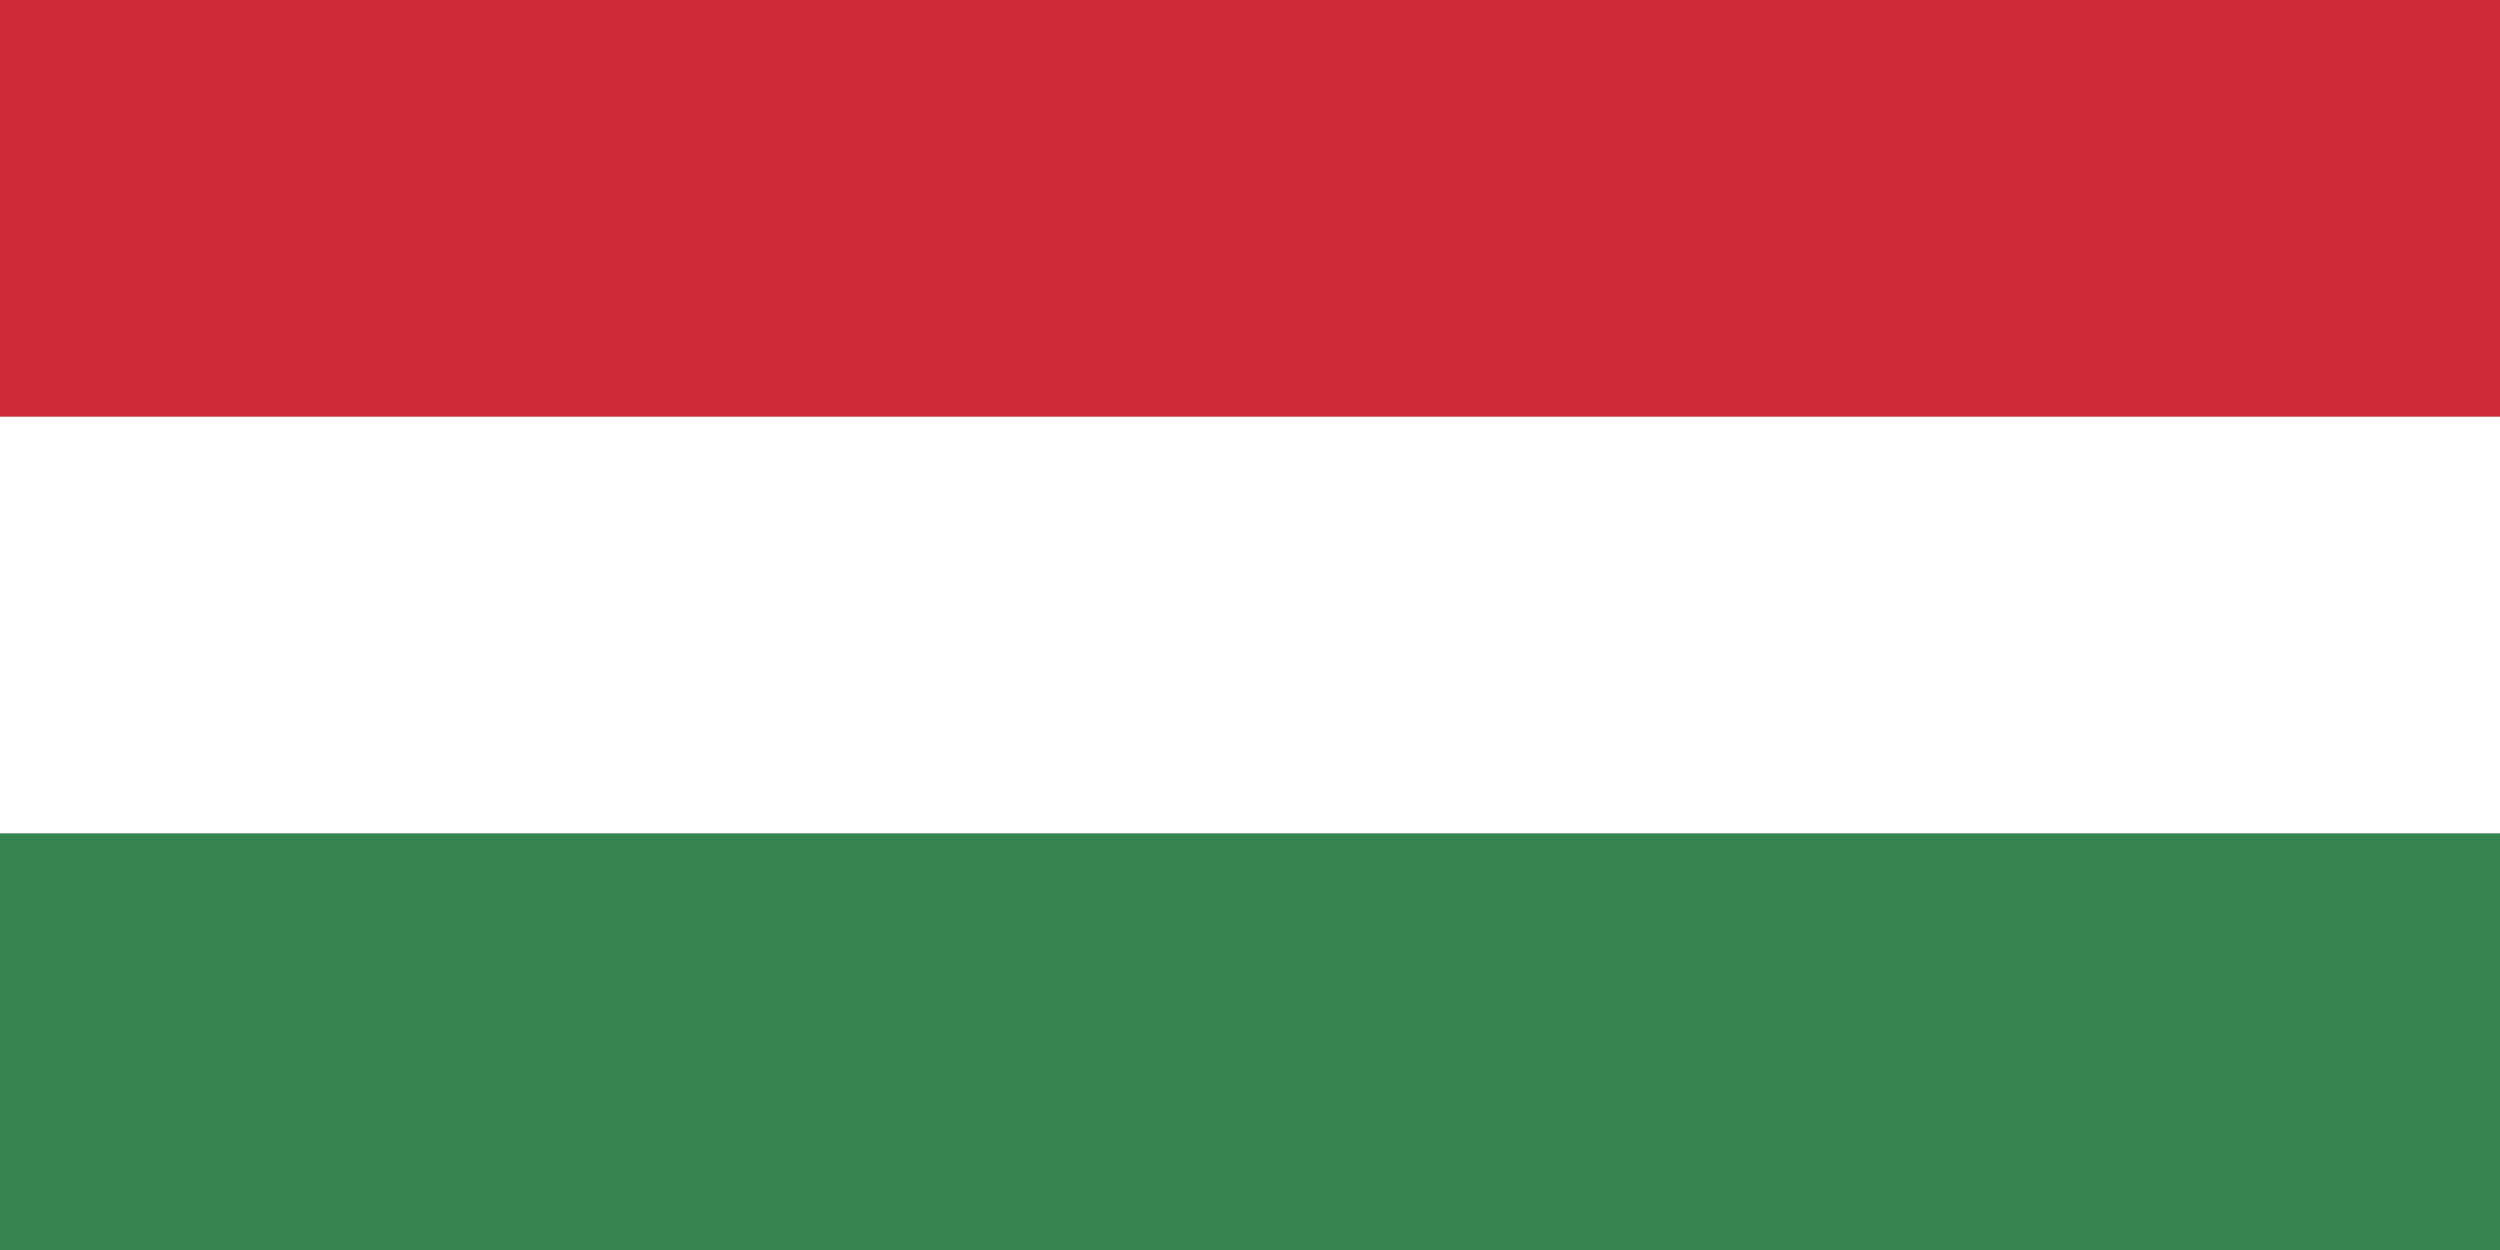
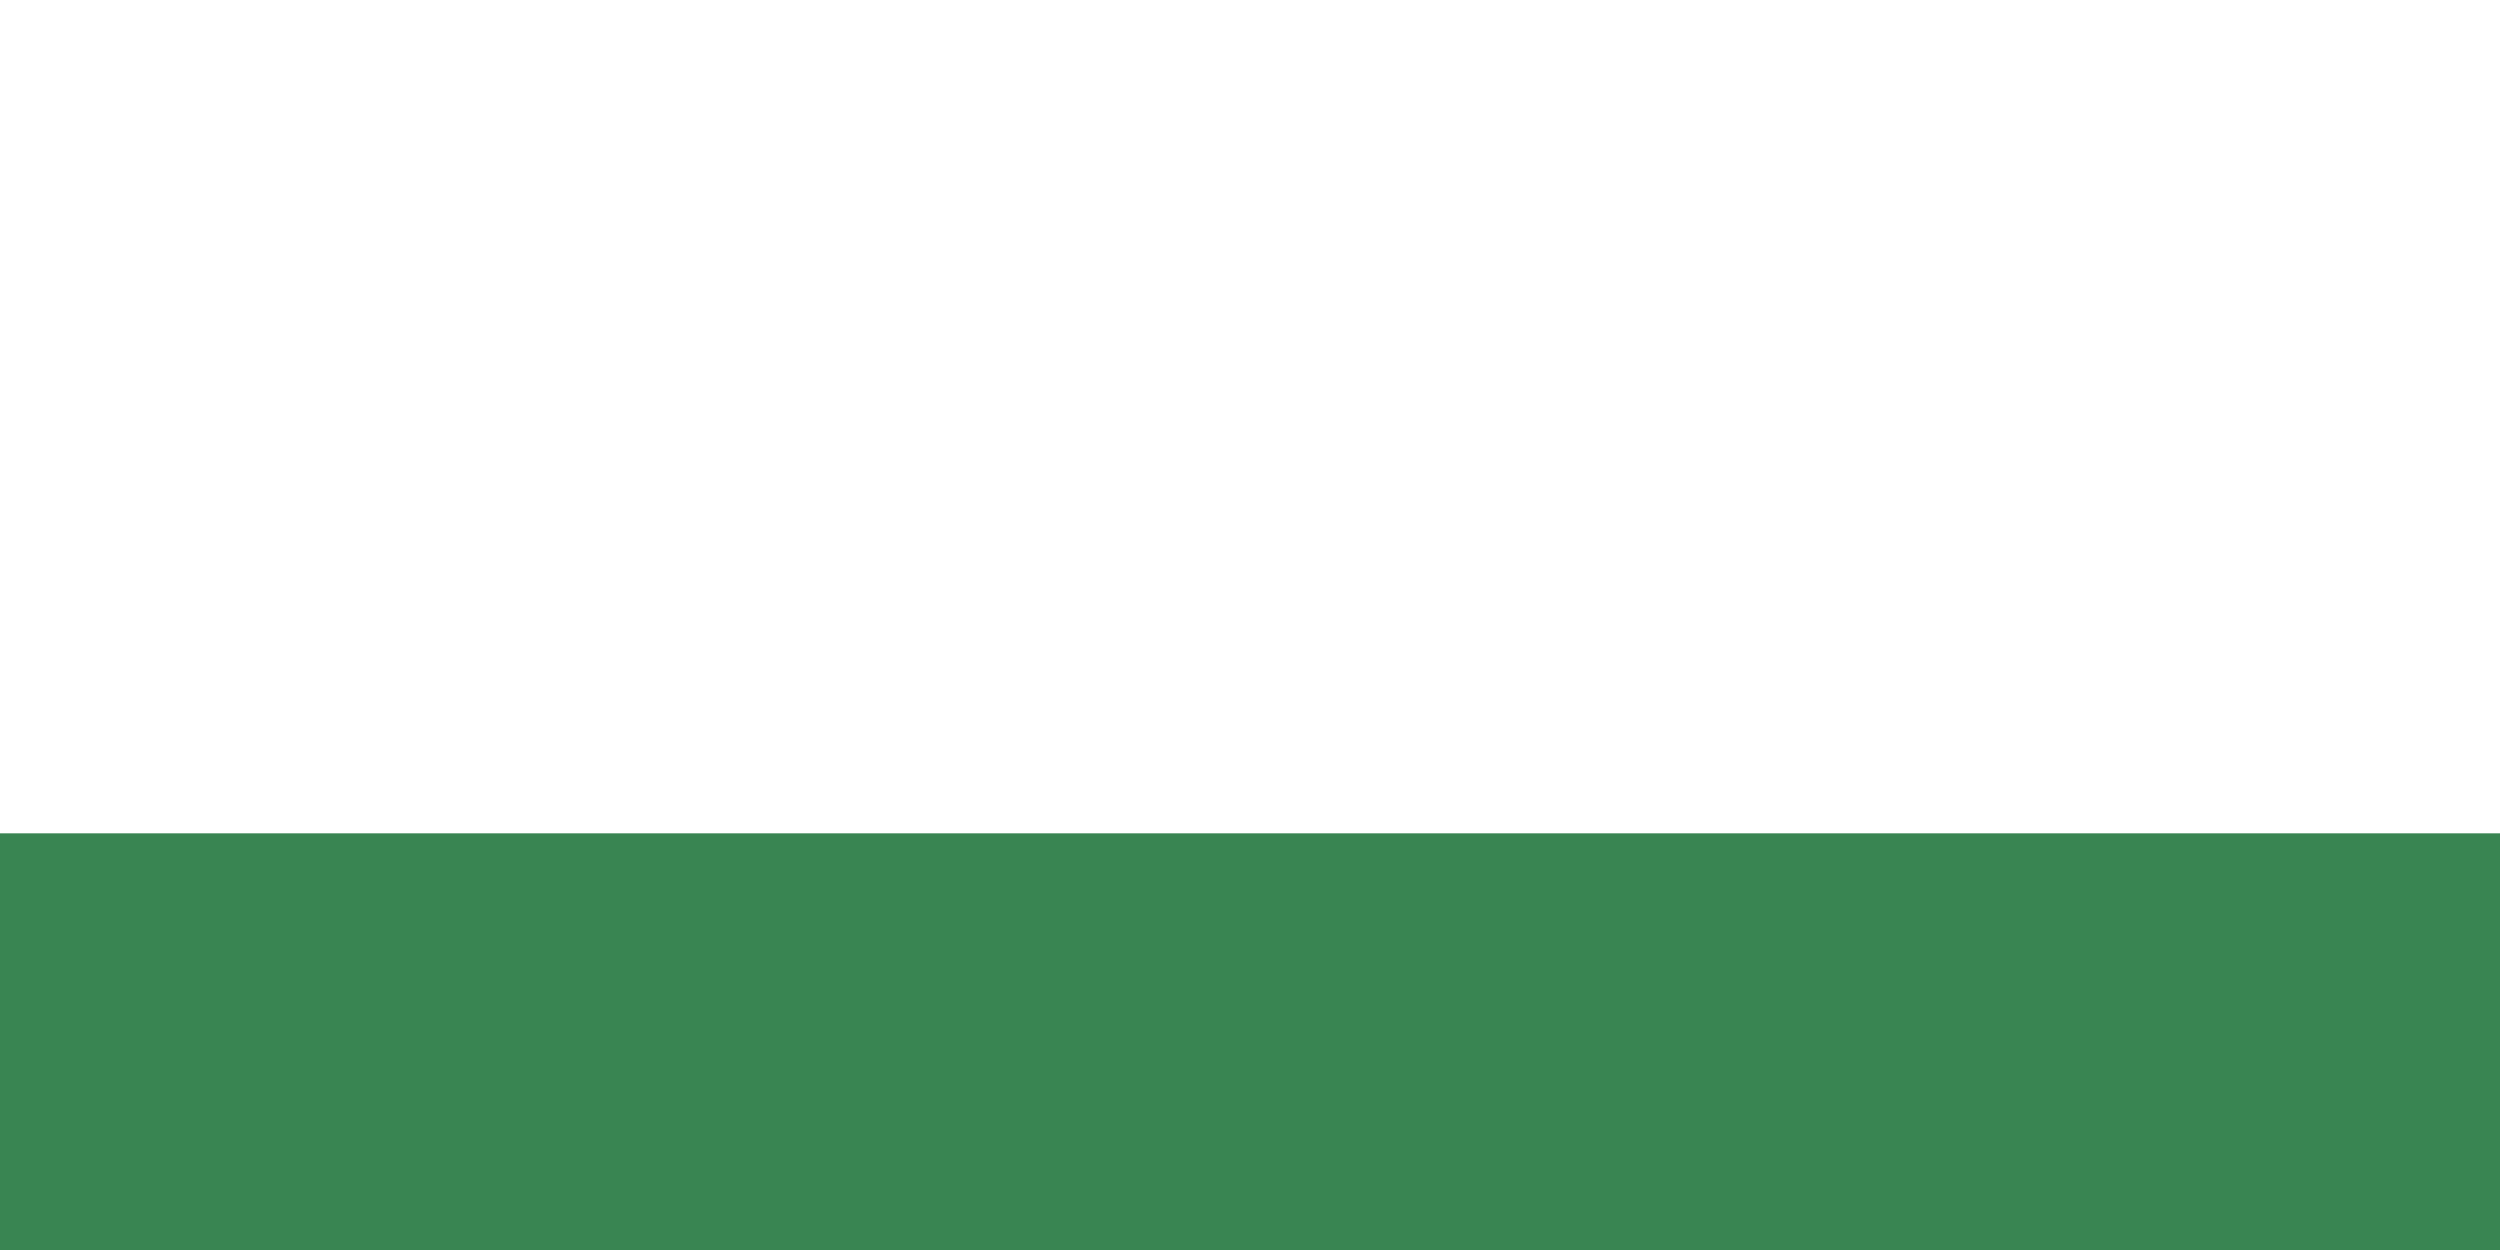
<svg xmlns="http://www.w3.org/2000/svg" viewBox="0 0 6 3">
  <rect width="6" height="3" fill="#fff" />
-   <rect width="6" height="1" fill="#ce2939" />
  <rect width="6" height="1" y="2" fill="#398552" />
</svg>